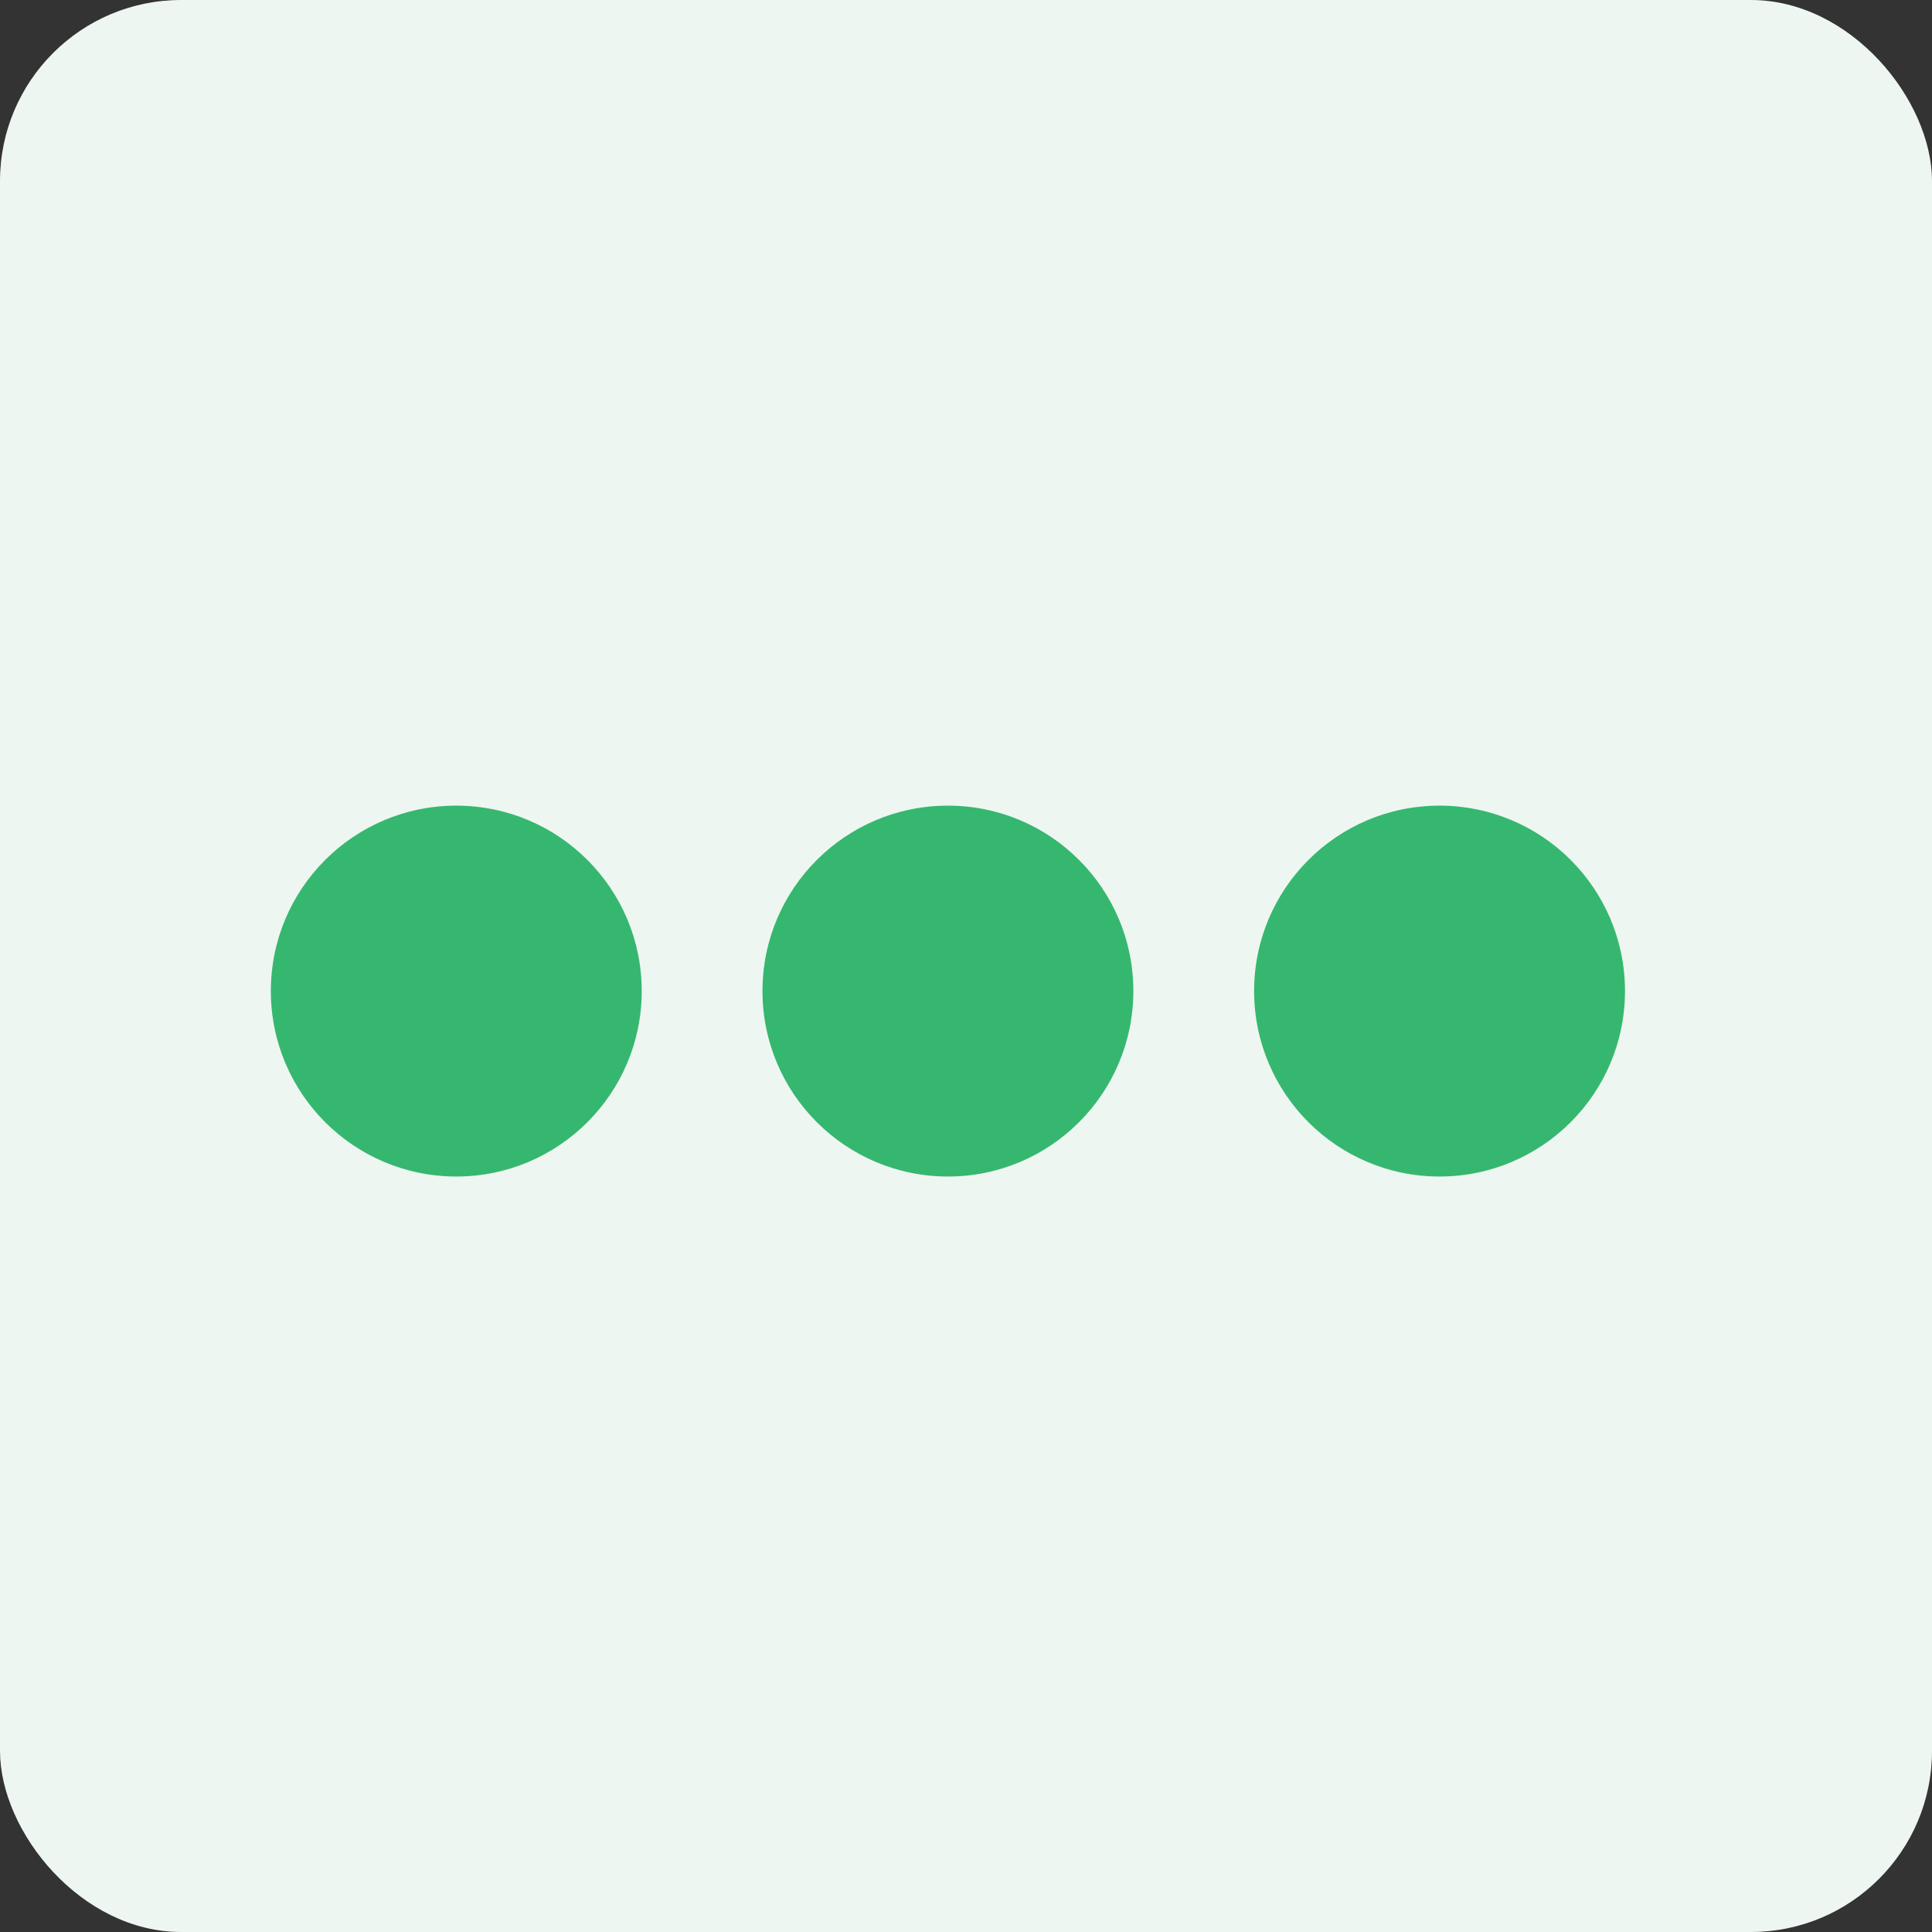
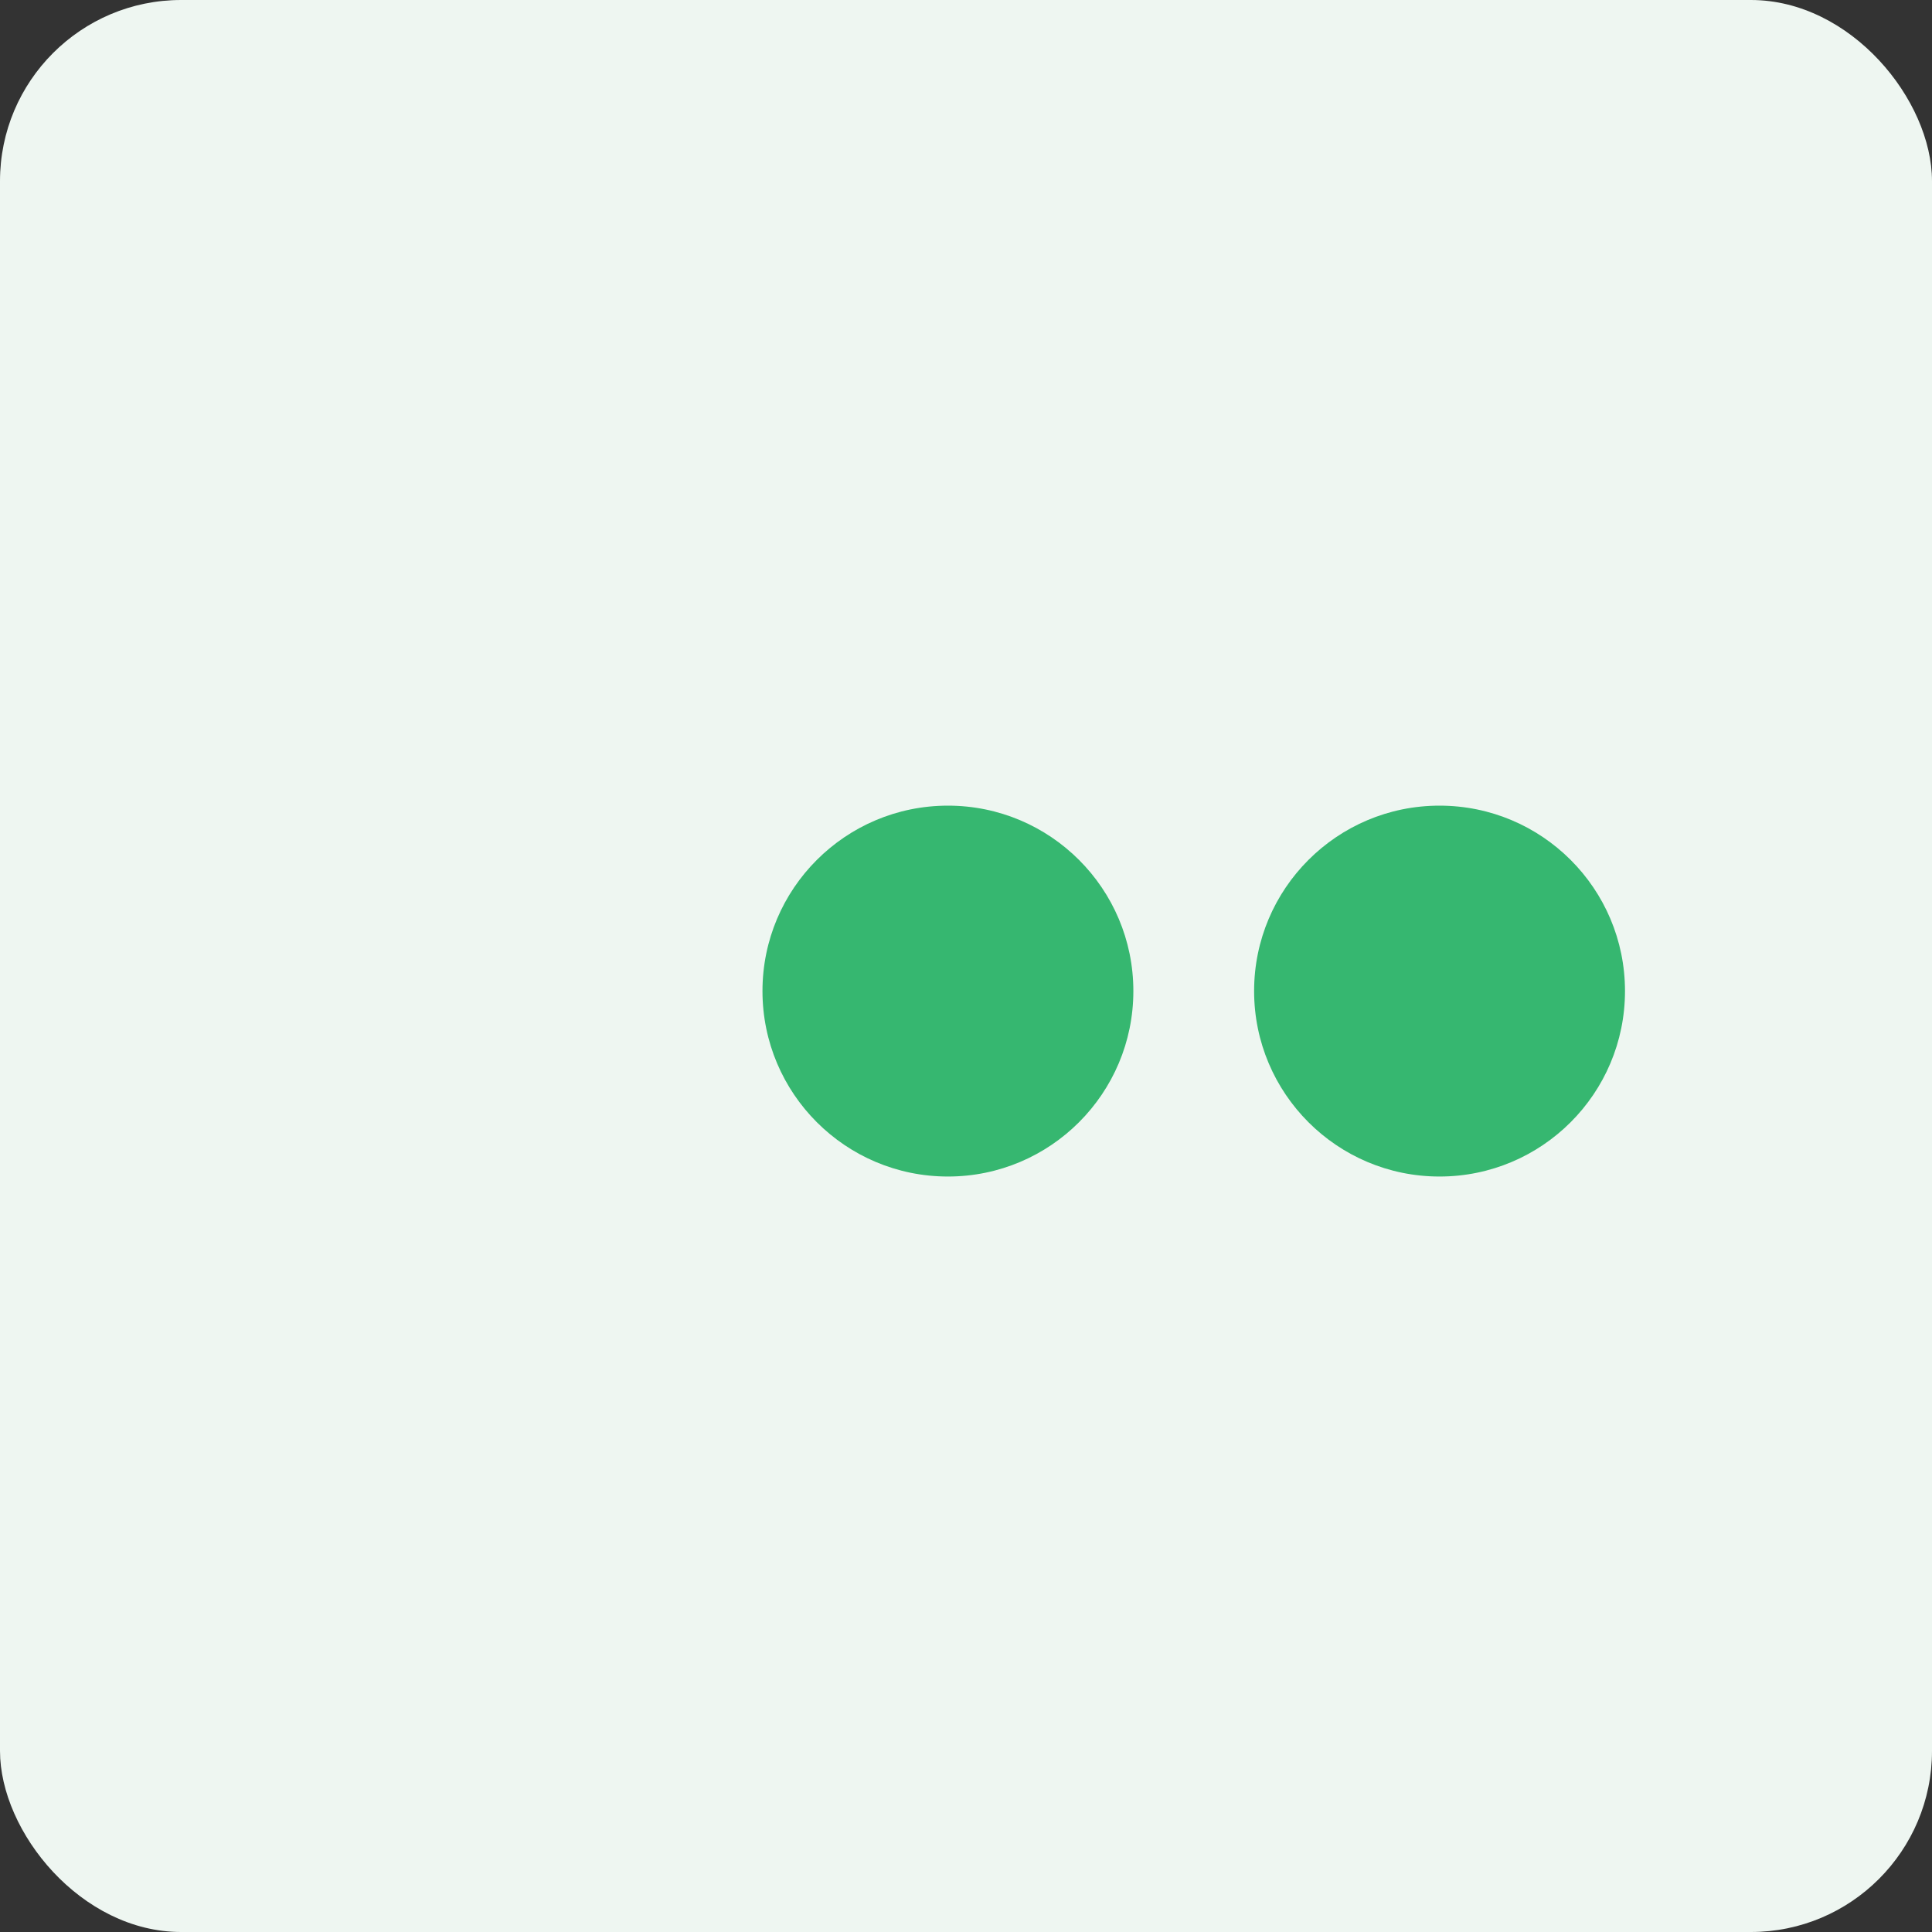
<svg xmlns="http://www.w3.org/2000/svg" width="32" height="32" viewBox="0 0 32 32" fill="none">
  <rect x="0" y="0" width="32" height="32" fill="#333333" stroke="none" />
  <rect width="32" height="32" rx="3" fill="#EEF6F1" />
-   <path d="M7.558 19.487C9.254 19.487 10.629 18.111 10.629 16.415C10.629 14.719 9.254 13.344 7.558 13.344C5.861 13.344 4.486 14.719 4.486 16.415C4.486 18.111 5.861 19.487 7.558 19.487Z" fill="#36B770" />
  <path d="M15.701 19.487C17.397 19.487 18.772 18.111 18.772 16.415C18.772 14.719 17.397 13.344 15.701 13.344C14.004 13.344 12.629 14.719 12.629 16.415C12.629 18.111 14.004 19.487 15.701 19.487Z" fill="#36B770" />
  <path d="M23.843 19.487C25.54 19.487 26.915 18.111 26.915 16.415C26.915 14.719 25.54 13.344 23.843 13.344C22.147 13.344 20.772 14.719 20.772 16.415C20.772 18.111 22.147 19.487 23.843 19.487Z" fill="#36B770" />
</svg>